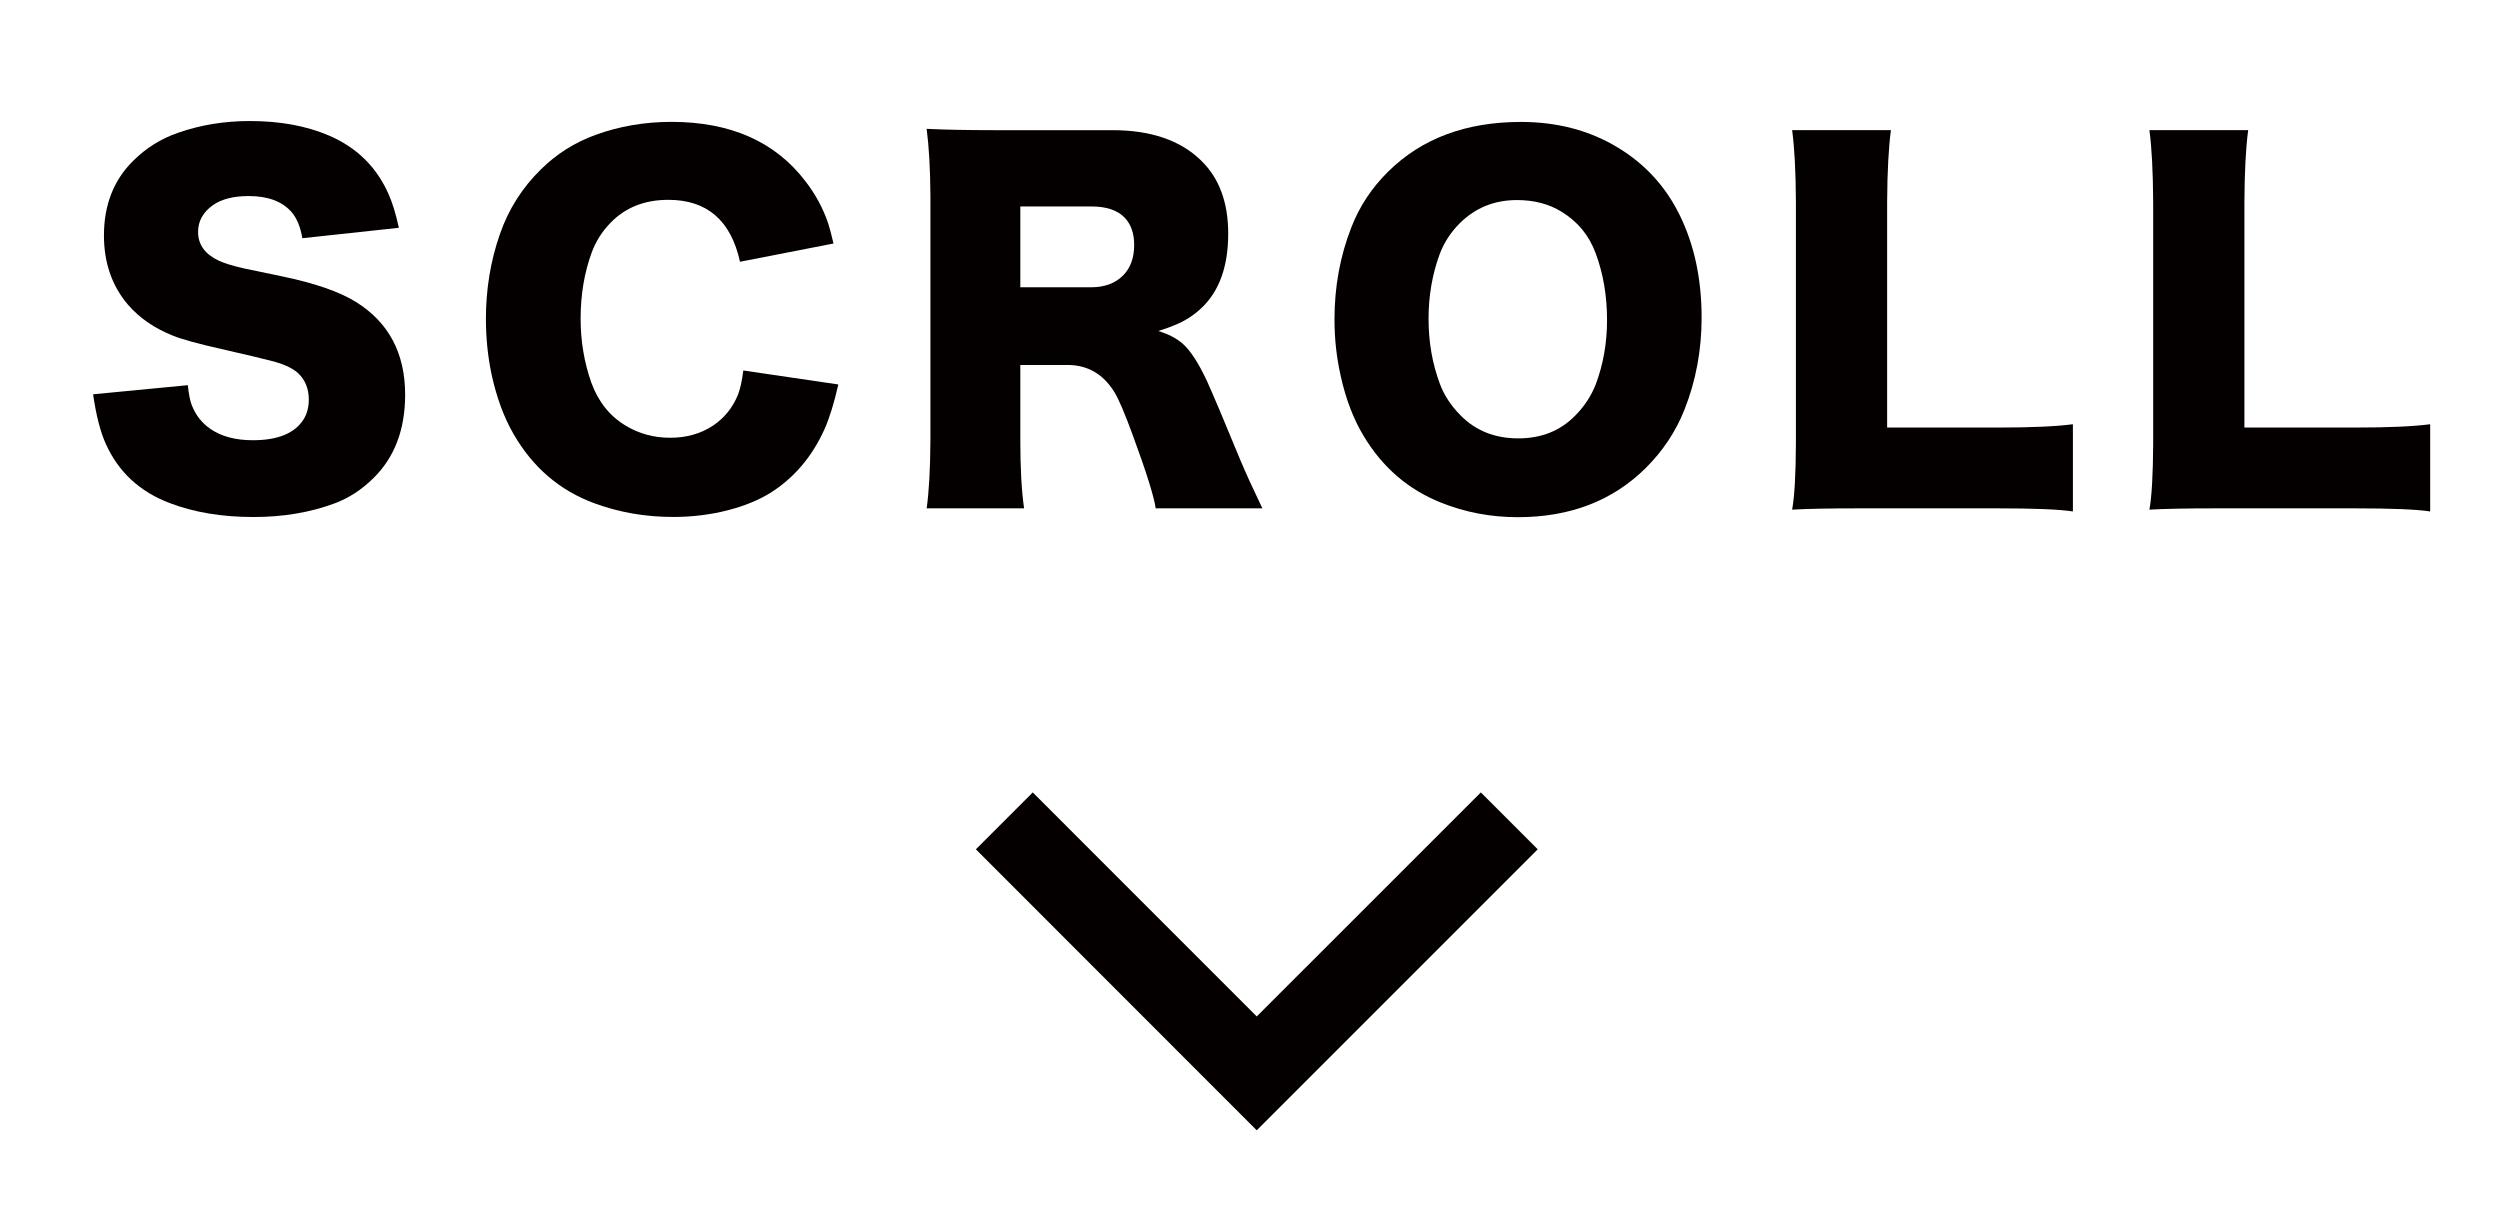
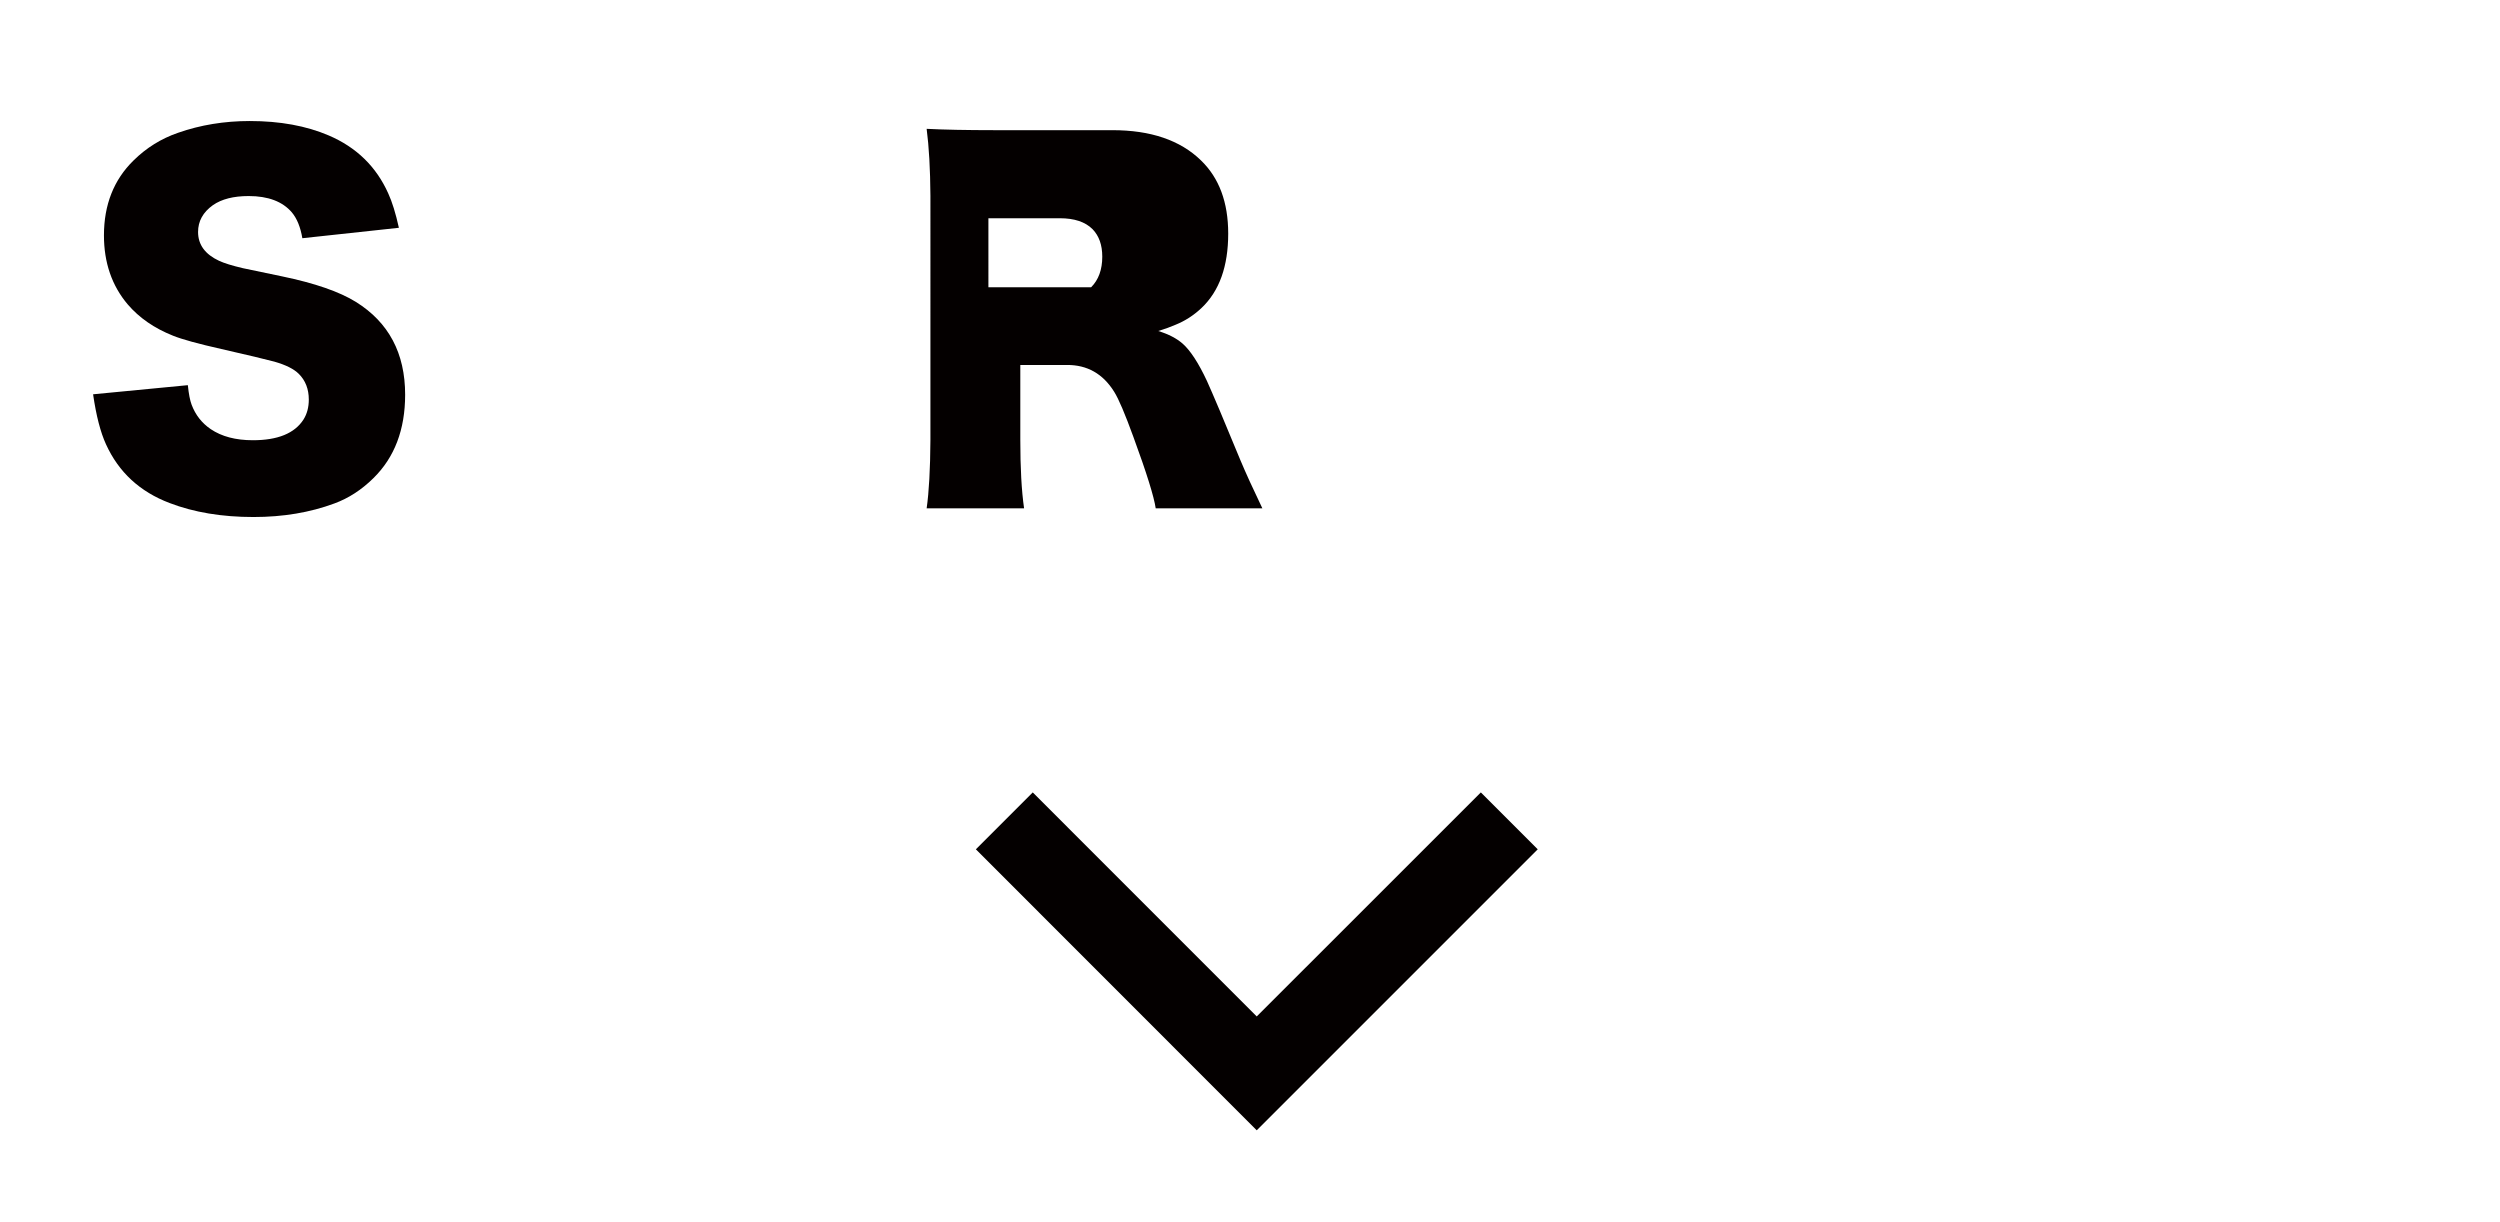
<svg xmlns="http://www.w3.org/2000/svg" version="1.1" id="レイヤー_1" x="0px" y="0px" width="88px" height="43px" viewBox="0 0 88 43" enable-background="new 0 0 88 43" xml:space="preserve">
  <g>
    <g>
      <path fill="#040000" d="M6.612,13.558c0.031,0.308,0.076,0.536,0.133,0.688c0.135,0.359,0.359,0.646,0.672,0.859    c0.387,0.261,0.879,0.391,1.484,0.391c0.875,0,1.469-0.242,1.781-0.727c0.125-0.198,0.188-0.433,0.188-0.703    c0-0.37-0.117-0.672-0.352-0.906c-0.172-0.172-0.457-0.315-0.859-0.43c-0.307-0.083-0.93-0.231-1.867-0.445    c-0.812-0.183-1.381-0.339-1.703-0.469c-0.656-0.261-1.188-0.628-1.594-1.102c-0.559-0.661-0.836-1.472-0.836-2.43    c0-1.078,0.348-1.956,1.039-2.633c0.453-0.448,0.977-0.773,1.57-0.977c0.787-0.276,1.629-0.414,2.523-0.414    c1.062,0,1.99,0.169,2.781,0.508c0.975,0.417,1.672,1.097,2.094,2.039c0.137,0.297,0.262,0.7,0.375,1.211l-3.398,0.367    c-0.066-0.391-0.189-0.692-0.367-0.906C9.948,7.094,9.44,6.901,8.753,6.901c-0.531,0-0.949,0.106-1.258,0.32    c-0.35,0.25-0.523,0.565-0.523,0.945c0,0.448,0.248,0.786,0.742,1.016C7.897,9.266,8.175,9.352,8.55,9.44    c0.053,0.011,0.512,0.106,1.383,0.289c1.15,0.239,2.016,0.539,2.594,0.898c1.156,0.719,1.734,1.808,1.734,3.266    c0,1.229-0.373,2.208-1.117,2.938c-0.416,0.411-0.875,0.708-1.375,0.891c-0.854,0.317-1.801,0.477-2.844,0.477    c-1.115,0-2.098-0.164-2.953-0.492c-1.047-0.396-1.795-1.086-2.242-2.07c-0.191-0.417-0.344-1.003-0.453-1.758L6.612,13.558z" />
-       <path fill="#040000" d="M26.048,9.214c-0.318-1.453-1.16-2.18-2.523-2.18c-0.832,0-1.512,0.269-2.031,0.805    C21.19,8.151,20.97,8.5,20.829,8.886c-0.26,0.708-0.391,1.484-0.391,2.328c0,0.792,0.125,1.542,0.375,2.25    c0.246,0.677,0.65,1.185,1.219,1.523c0.463,0.281,0.984,0.422,1.562,0.422c0.572,0,1.076-0.144,1.508-0.43    c0.396-0.266,0.688-0.628,0.875-1.086c0.078-0.198,0.141-0.481,0.188-0.852l3.344,0.492c-0.146,0.646-0.307,1.169-0.484,1.57    c-0.441,0.979-1.082,1.729-1.914,2.25c-0.416,0.255-0.906,0.456-1.469,0.602c-0.621,0.161-1.268,0.242-1.945,0.242    c-0.98,0-1.906-0.161-2.781-0.484c-1.213-0.448-2.16-1.258-2.836-2.43c-0.344-0.594-0.604-1.302-0.781-2.125    c-0.131-0.63-0.195-1.276-0.195-1.938c0-1.042,0.164-2.034,0.492-2.977c0.303-0.875,0.785-1.636,1.445-2.281    c0.547-0.542,1.186-0.945,1.914-1.211c0.844-0.308,1.738-0.461,2.68-0.461c2.082,0,3.656,0.698,4.719,2.094    c0.354,0.458,0.619,0.95,0.797,1.477c0.057,0.172,0.119,0.409,0.188,0.711L26.048,9.214z" />
-       <path fill="#040000" d="M40.681,17.894c-0.059-0.406-0.318-1.242-0.783-2.508c-0.295-0.812-0.521-1.344-0.678-1.594    c-0.396-0.636-0.951-0.95-1.664-0.945h-1.641v2.625c0,0.995,0.043,1.802,0.133,2.422h-3.43c0.082-0.573,0.127-1.375,0.133-2.406    V6.894c-0.006-0.942-0.051-1.729-0.133-2.359c0.609,0.031,1.402,0.047,2.381,0.047h4.158c1.348,0,2.387,0.354,3.115,1.062    c0.643,0.62,0.961,1.479,0.961,2.578c0,1.151-0.311,2.023-0.938,2.617c-0.275,0.261-0.582,0.458-0.92,0.594    c-0.168,0.073-0.367,0.146-0.604,0.219c0.359,0.109,0.646,0.258,0.859,0.445c0.271,0.239,0.557,0.677,0.854,1.312    c0.207,0.458,0.602,1.388,1.178,2.789c0.184,0.438,0.441,1.003,0.773,1.695H40.681z M35.915,10.112h2.492    c0.473,0,0.848-0.138,1.123-0.414c0.262-0.261,0.393-0.62,0.393-1.078c0-0.411-0.115-0.734-0.344-0.969    c-0.256-0.255-0.639-0.383-1.15-0.383h-2.514V10.112z" />
-       <path fill="#040000" d="M53.538,4.292c1.279,0,2.416,0.3,3.404,0.898c0.959,0.578,1.686,1.37,2.18,2.375    c0.518,1.052,0.775,2.258,0.775,3.617c0,1.141-0.201,2.219-0.602,3.234c-0.303,0.766-0.754,1.448-1.354,2.047    c-1.166,1.161-2.67,1.742-4.514,1.742c-0.953,0-1.857-0.172-2.713-0.516c-1.145-0.458-2.049-1.237-2.709-2.336    c-0.361-0.594-0.631-1.3-0.812-2.117c-0.146-0.646-0.219-1.31-0.219-1.992c0-1.151,0.197-2.231,0.594-3.242    c0.285-0.739,0.721-1.396,1.303-1.969C50.05,4.873,51.604,4.292,53.538,4.292z M53.397,7.042c-0.793,0-1.461,0.271-2.01,0.812    c-0.322,0.323-0.559,0.688-0.711,1.094c-0.26,0.708-0.391,1.466-0.391,2.273c0,0.817,0.133,1.581,0.398,2.289    c0.152,0.406,0.395,0.776,0.727,1.109c0.531,0.542,1.209,0.812,2.033,0.812c0.811,0,1.479-0.266,2-0.797    c0.322-0.323,0.564-0.69,0.727-1.102c0.266-0.708,0.398-1.464,0.398-2.266c0-0.849-0.133-1.63-0.398-2.344    c-0.23-0.63-0.631-1.12-1.203-1.469C54.524,7.18,54.001,7.042,53.397,7.042z" />
-       <path fill="#040000" d="M63.083,17.94c0.084-0.458,0.129-1.237,0.133-2.336V7.151c-0.004-1.094-0.049-1.95-0.133-2.57h3.477    c-0.082,0.625-0.127,1.469-0.133,2.531v7.938h3.883c1.188,0,2.074-0.039,2.656-0.117v3.07c-0.469-0.073-1.355-0.109-2.656-0.109    h-4.875C64.388,17.894,63.604,17.909,63.083,17.94z" />
-       <path fill="#040000" d="M75.659,17.94c0.084-0.458,0.127-1.237,0.133-2.336V7.151c-0.006-1.094-0.049-1.95-0.133-2.57h3.477    c-0.084,0.625-0.127,1.469-0.133,2.531v7.938h3.883c1.188,0,2.074-0.039,2.656-0.117v3.07c-0.469-0.073-1.354-0.109-2.656-0.109    h-4.875C76.964,17.894,76.181,17.909,75.659,17.94z" />
+       <path fill="#040000" d="M40.681,17.894c-0.059-0.406-0.318-1.242-0.783-2.508c-0.295-0.812-0.521-1.344-0.678-1.594    c-0.396-0.636-0.951-0.95-1.664-0.945h-1.641v2.625c0,0.995,0.043,1.802,0.133,2.422h-3.43c0.082-0.573,0.127-1.375,0.133-2.406    V6.894c-0.006-0.942-0.051-1.729-0.133-2.359c0.609,0.031,1.402,0.047,2.381,0.047h4.158c1.348,0,2.387,0.354,3.115,1.062    c0.643,0.62,0.961,1.479,0.961,2.578c0,1.151-0.311,2.023-0.938,2.617c-0.275,0.261-0.582,0.458-0.92,0.594    c-0.168,0.073-0.367,0.146-0.604,0.219c0.359,0.109,0.646,0.258,0.859,0.445c0.271,0.239,0.557,0.677,0.854,1.312    c0.207,0.458,0.602,1.388,1.178,2.789c0.184,0.438,0.441,1.003,0.773,1.695H40.681z M35.915,10.112h2.492    c0.262-0.261,0.393-0.62,0.393-1.078c0-0.411-0.115-0.734-0.344-0.969    c-0.256-0.255-0.639-0.383-1.15-0.383h-2.514V10.112z" />
    </g>
  </g>
  <polygon fill="#040000" points="44.237,39.787 34.351,29.896 36.353,27.893 44.237,35.779 52.126,27.893 54.128,29.896 " />
</svg>